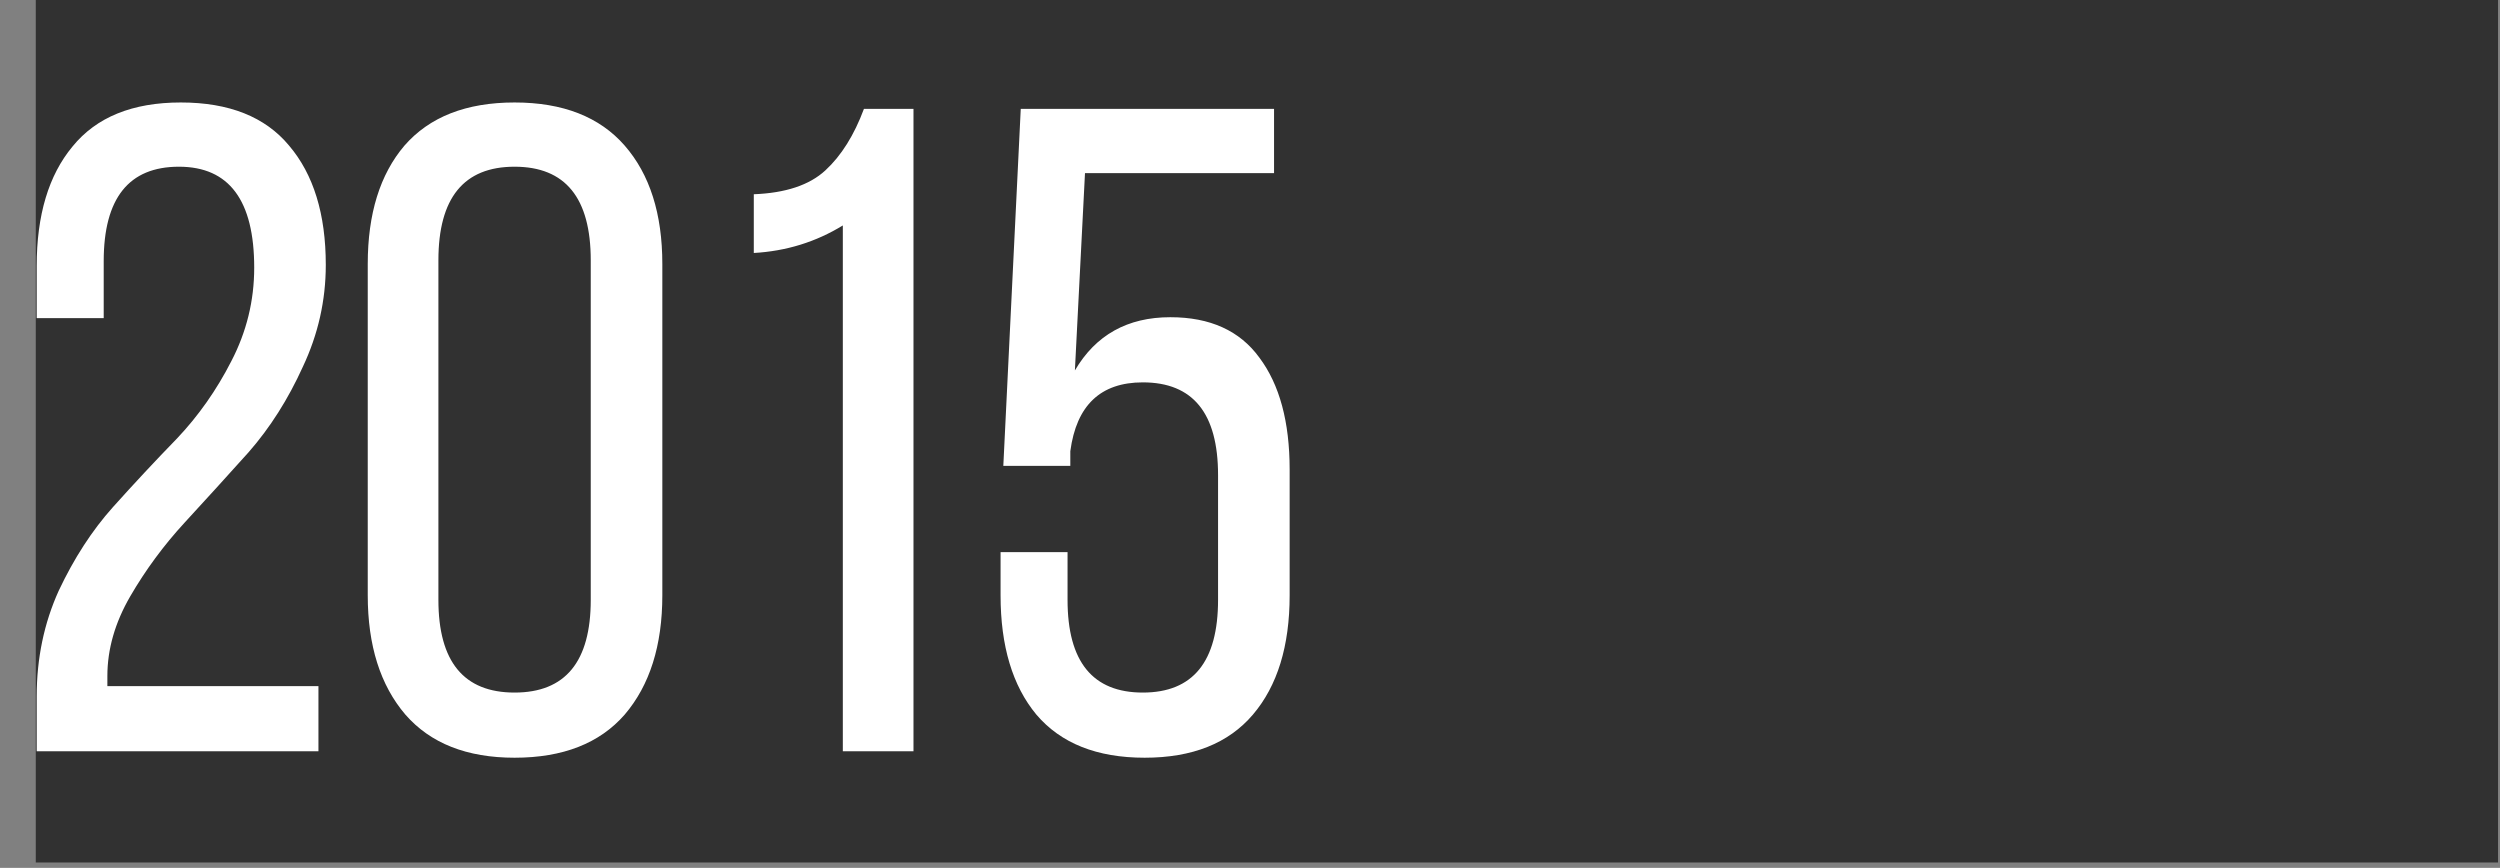
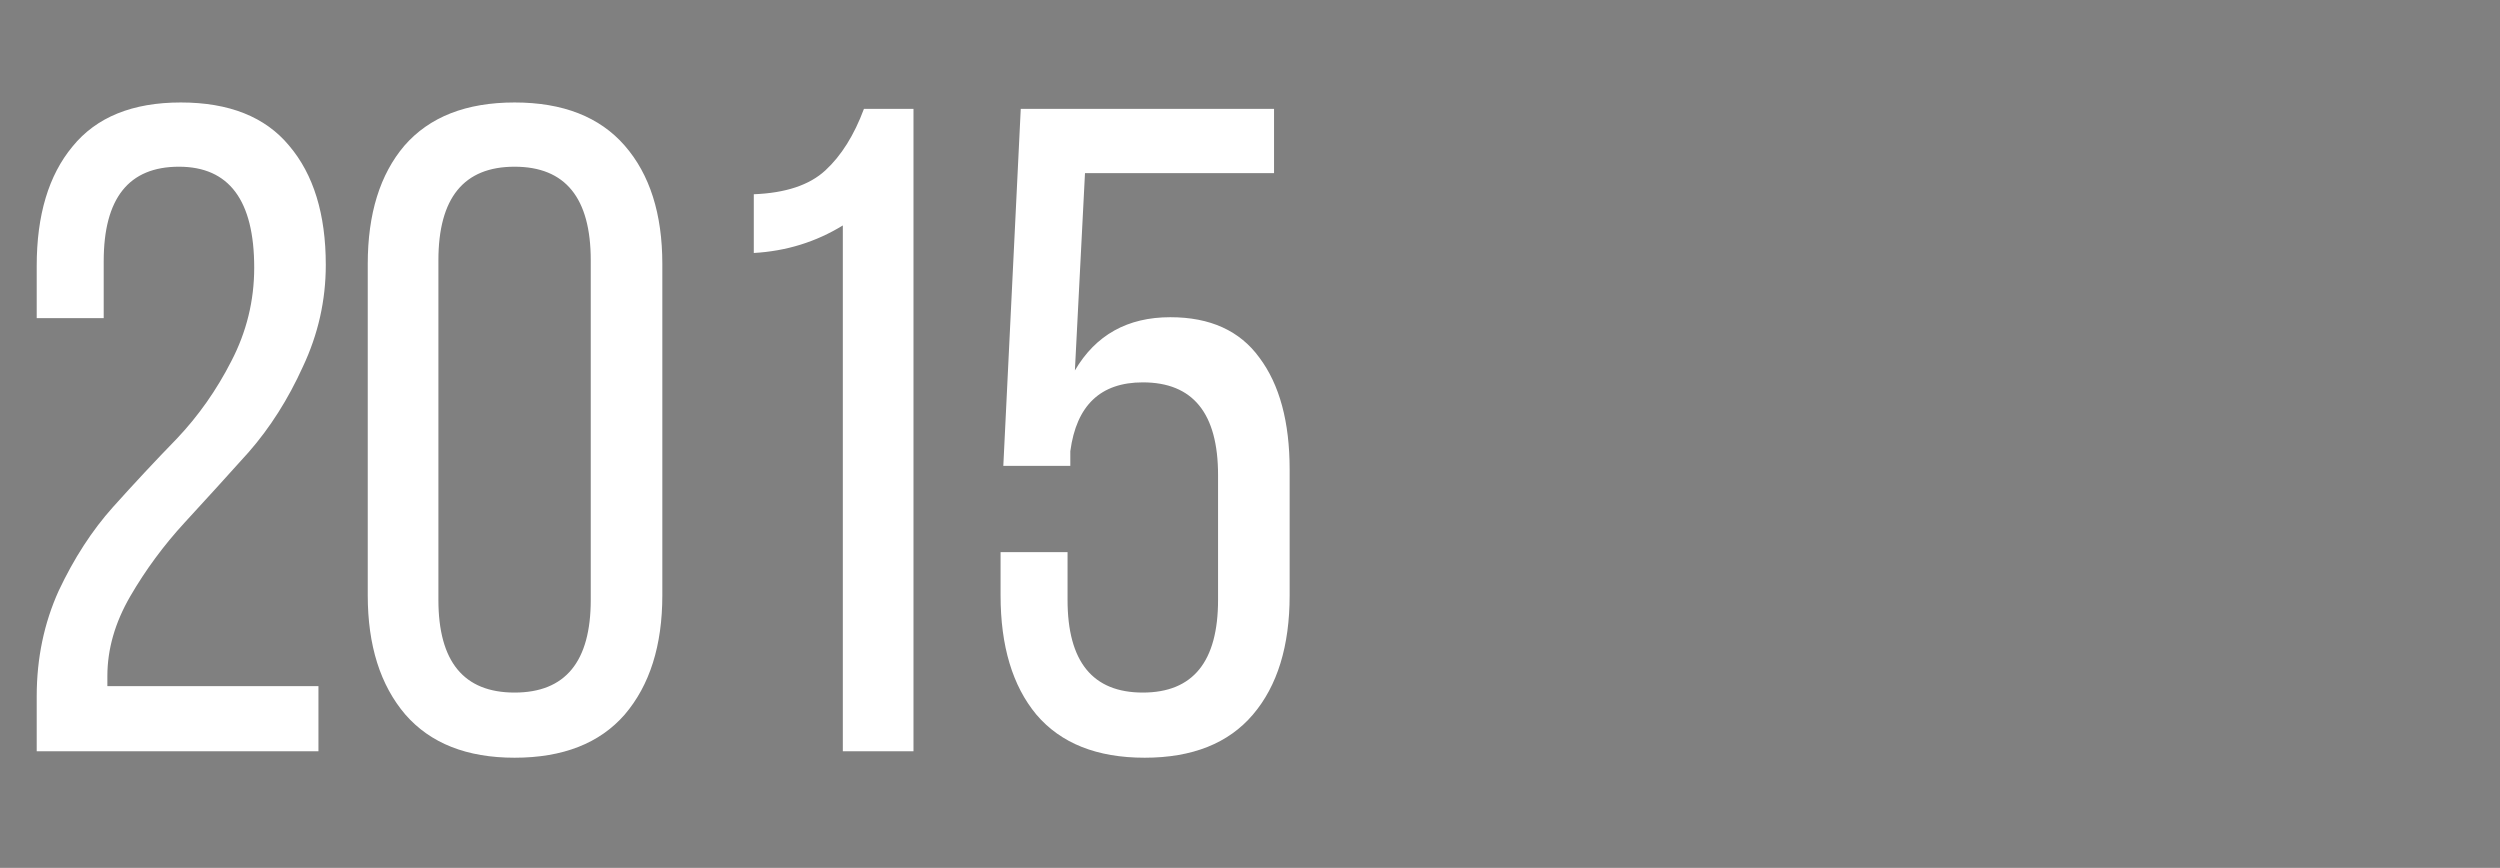
<svg xmlns="http://www.w3.org/2000/svg" width="193" height="67" viewBox="0 0 193 67" fill="none">
  <rect x="0" y="0" width="193" height="67" fill="#808080" stroke="none" />
-   <rect x="192.848" y="8.42967e-06" width="66.584" height="190.086" transform="rotate(90 192.848 8.42967e-06)" fill="#313131" />
  <path d="M5.597 11.312C7.439 9.044 10.226 7.911 13.957 7.911C17.688 7.911 20.475 9.021 22.317 11.241C24.206 13.461 25.151 16.531 25.151 20.451C25.151 23.19 24.56 25.812 23.38 28.315C22.246 30.818 20.853 33.014 19.2 34.904C17.547 36.746 15.893 38.564 14.24 40.359C12.634 42.107 11.241 43.996 10.06 46.027C8.88 48.058 8.289 50.112 8.289 52.191V52.97H24.584V58H2.834V53.749C2.834 50.821 3.401 48.105 4.534 45.602C5.715 43.098 7.108 40.949 8.714 39.155C10.367 37.313 12.02 35.541 13.674 33.841C15.327 32.093 16.72 30.11 17.854 27.89C19.034 25.623 19.625 23.214 19.625 20.663C19.625 15.468 17.688 12.87 13.815 12.87C9.942 12.87 8.006 15.303 8.006 20.168V24.56H2.834V20.522C2.834 16.602 3.755 13.531 5.597 11.312ZM28.39 45.956V20.38C28.39 16.507 29.334 13.461 31.224 11.241C33.16 9.021 35.994 7.911 39.725 7.911C43.457 7.911 46.291 9.021 48.227 11.241C50.164 13.461 51.132 16.507 51.132 20.38V45.956C51.132 49.829 50.164 52.899 48.227 55.166C46.291 57.386 43.457 58.496 39.725 58.496C36.041 58.496 33.231 57.386 31.295 55.166C29.358 52.899 28.39 49.829 28.39 45.956ZM33.845 20.097V46.31C33.845 51.081 35.805 53.466 39.725 53.466C43.646 53.466 45.606 51.081 45.606 46.31V20.097C45.606 15.279 43.646 12.87 39.725 12.87C35.805 12.87 33.845 15.279 33.845 20.097ZM65.066 58V17.404C62.987 18.68 60.697 19.388 58.193 19.53V14.996C60.649 14.901 62.492 14.287 63.719 13.154C64.948 12.02 65.939 10.438 66.695 8.407H70.521V58H65.066ZM83.761 13.366L82.982 28.598C84.588 25.859 87.044 24.489 90.35 24.489C93.42 24.489 95.711 25.528 97.223 27.607C98.781 29.685 99.561 32.566 99.561 36.25V45.956C99.561 49.876 98.616 52.946 96.727 55.166C94.837 57.386 92.051 58.496 88.367 58.496C84.683 58.496 81.896 57.386 80.007 55.166C78.165 52.946 77.244 49.876 77.244 45.956V42.626H82.415V46.31C82.415 51.081 84.352 53.466 88.225 53.466C92.098 53.466 94.034 51.081 94.034 46.31V36.675C94.034 31.905 92.098 29.519 88.225 29.519C84.966 29.519 83.1 31.291 82.628 34.833V35.967H77.456L78.802 8.407H98.356V13.366H83.761Z" fill="white" />
</svg>